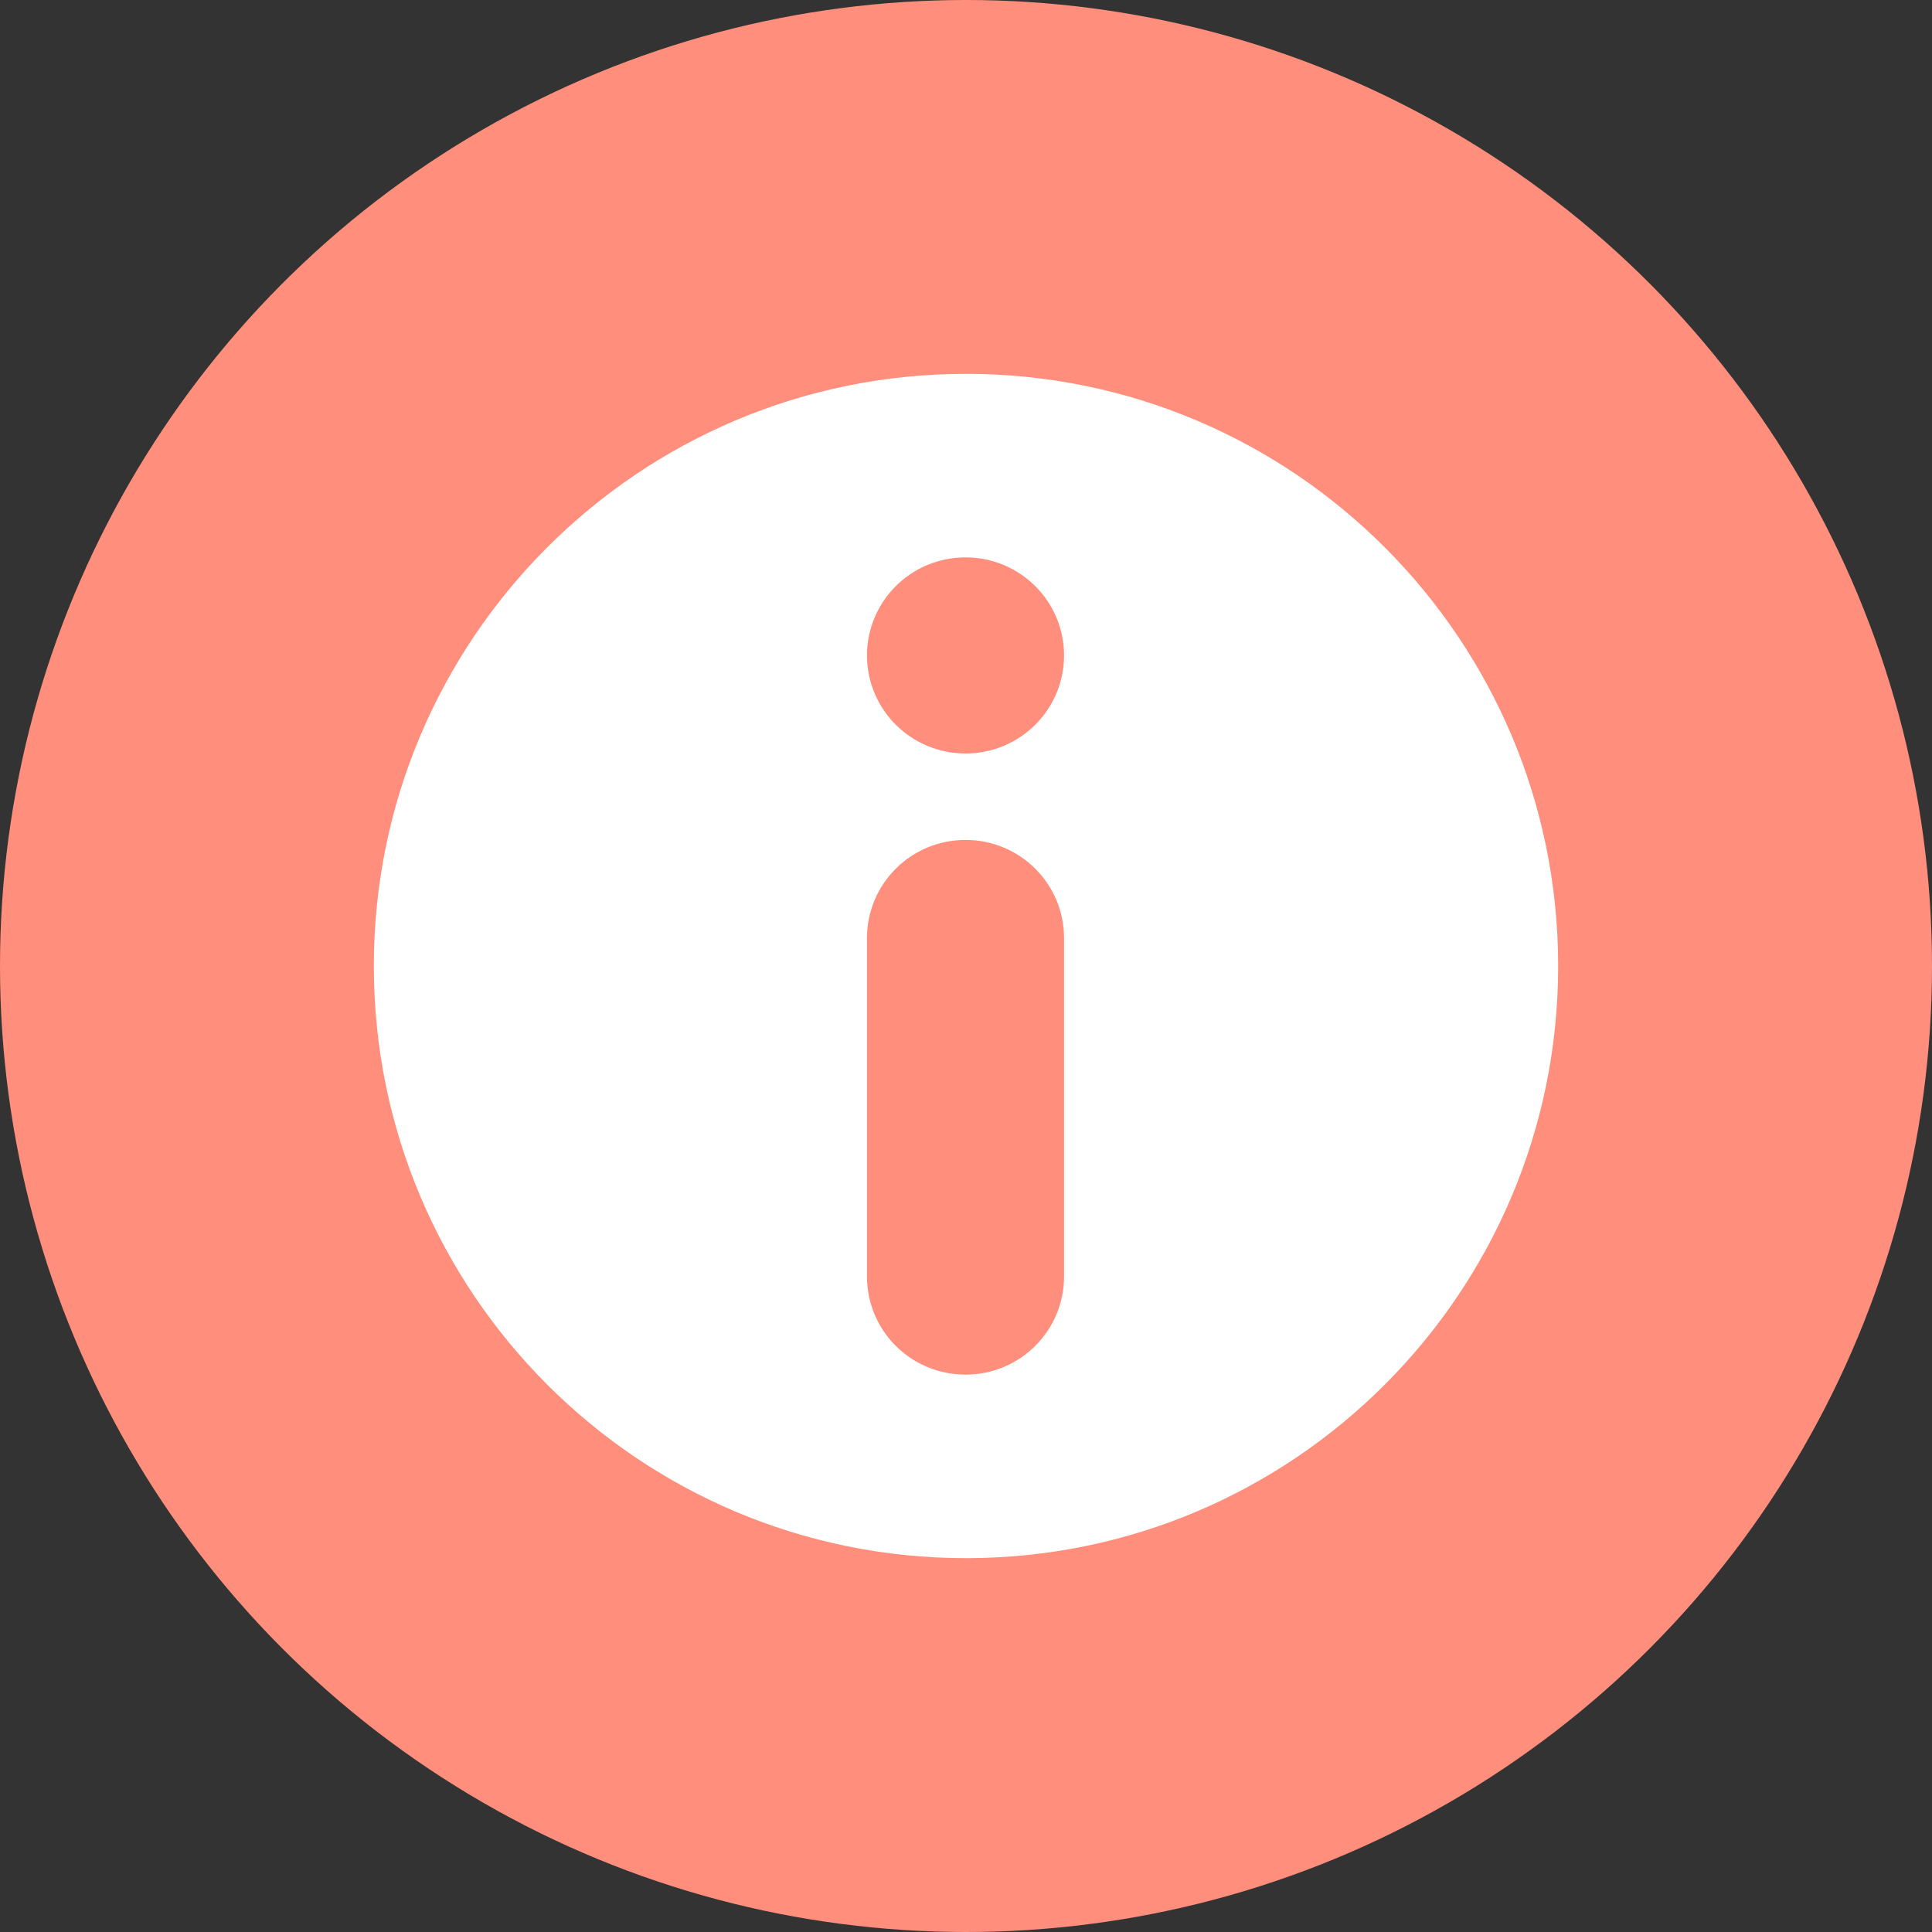
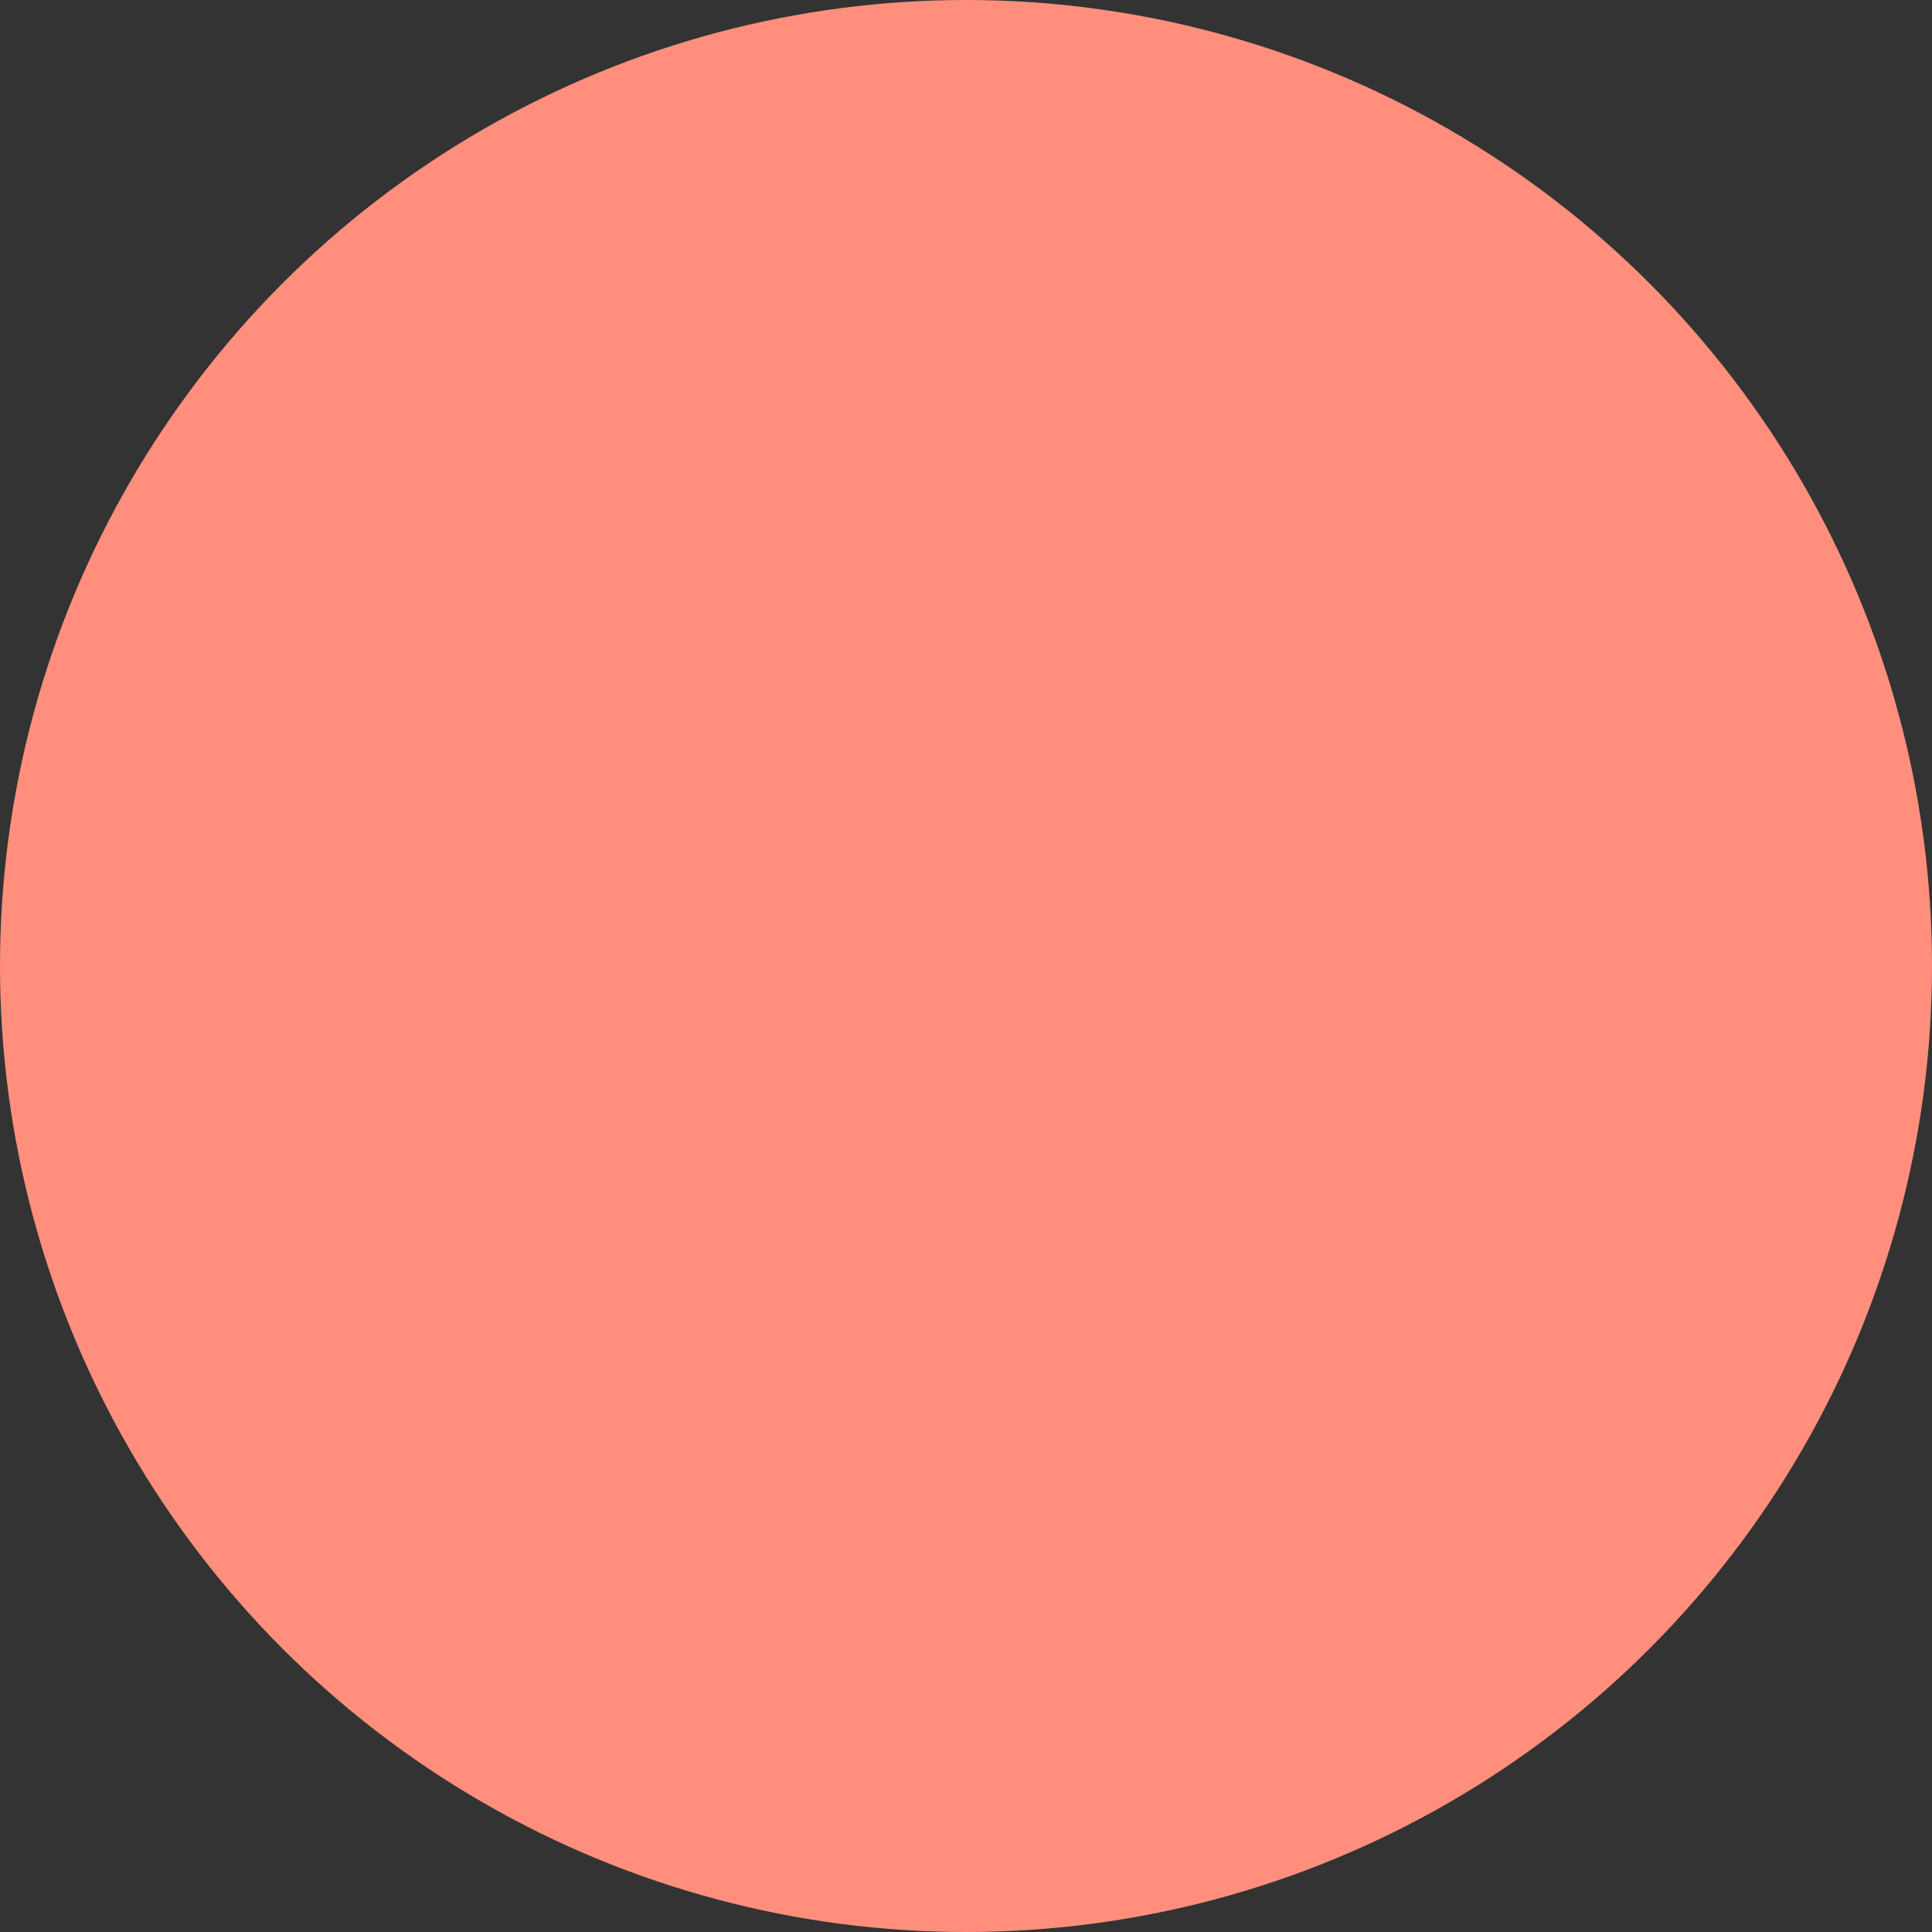
<svg xmlns="http://www.w3.org/2000/svg" id="_レイヤー_2" data-name="レイヤー 2" width="40" height="40" viewBox="0 0 40 40">
  <rect x="0" y="0" width="40" height="40" fill="#333333" stroke="none" />
  <defs>
    <style>
      .cls-1 {
        fill: #fff;
        fill-rule: evenodd;
      }

      .cls-2 {
        fill: #ff8f7c;
      }
    </style>
  </defs>
  <g id="_レイヤー_1-2" data-name="レイヤー 1">
    <circle class="cls-2" cx="20" cy="20" r="20" />
-     <path class="cls-1" d="m7.74,20c0,6.77,5.49,12.26,12.26,12.26s12.26-5.49,12.26-12.26-5.49-12.26-12.26-12.26-12.26,5.49-12.26,12.26Zm10.21-6.43c0-1.12.91-2.03,2.04-2.03s2.04.91,2.04,2.03-.91,2.03-2.04,2.03-2.04-.91-2.04-2.03Zm2.04,3.82c1.13,0,2.04.91,2.04,2.03v7.01c0,1.12-.91,2.03-2.04,2.03s-2.04-.91-2.04-2.03v-7.01c0-1.12.91-2.03,2.04-2.03Z" />
  </g>
</svg>